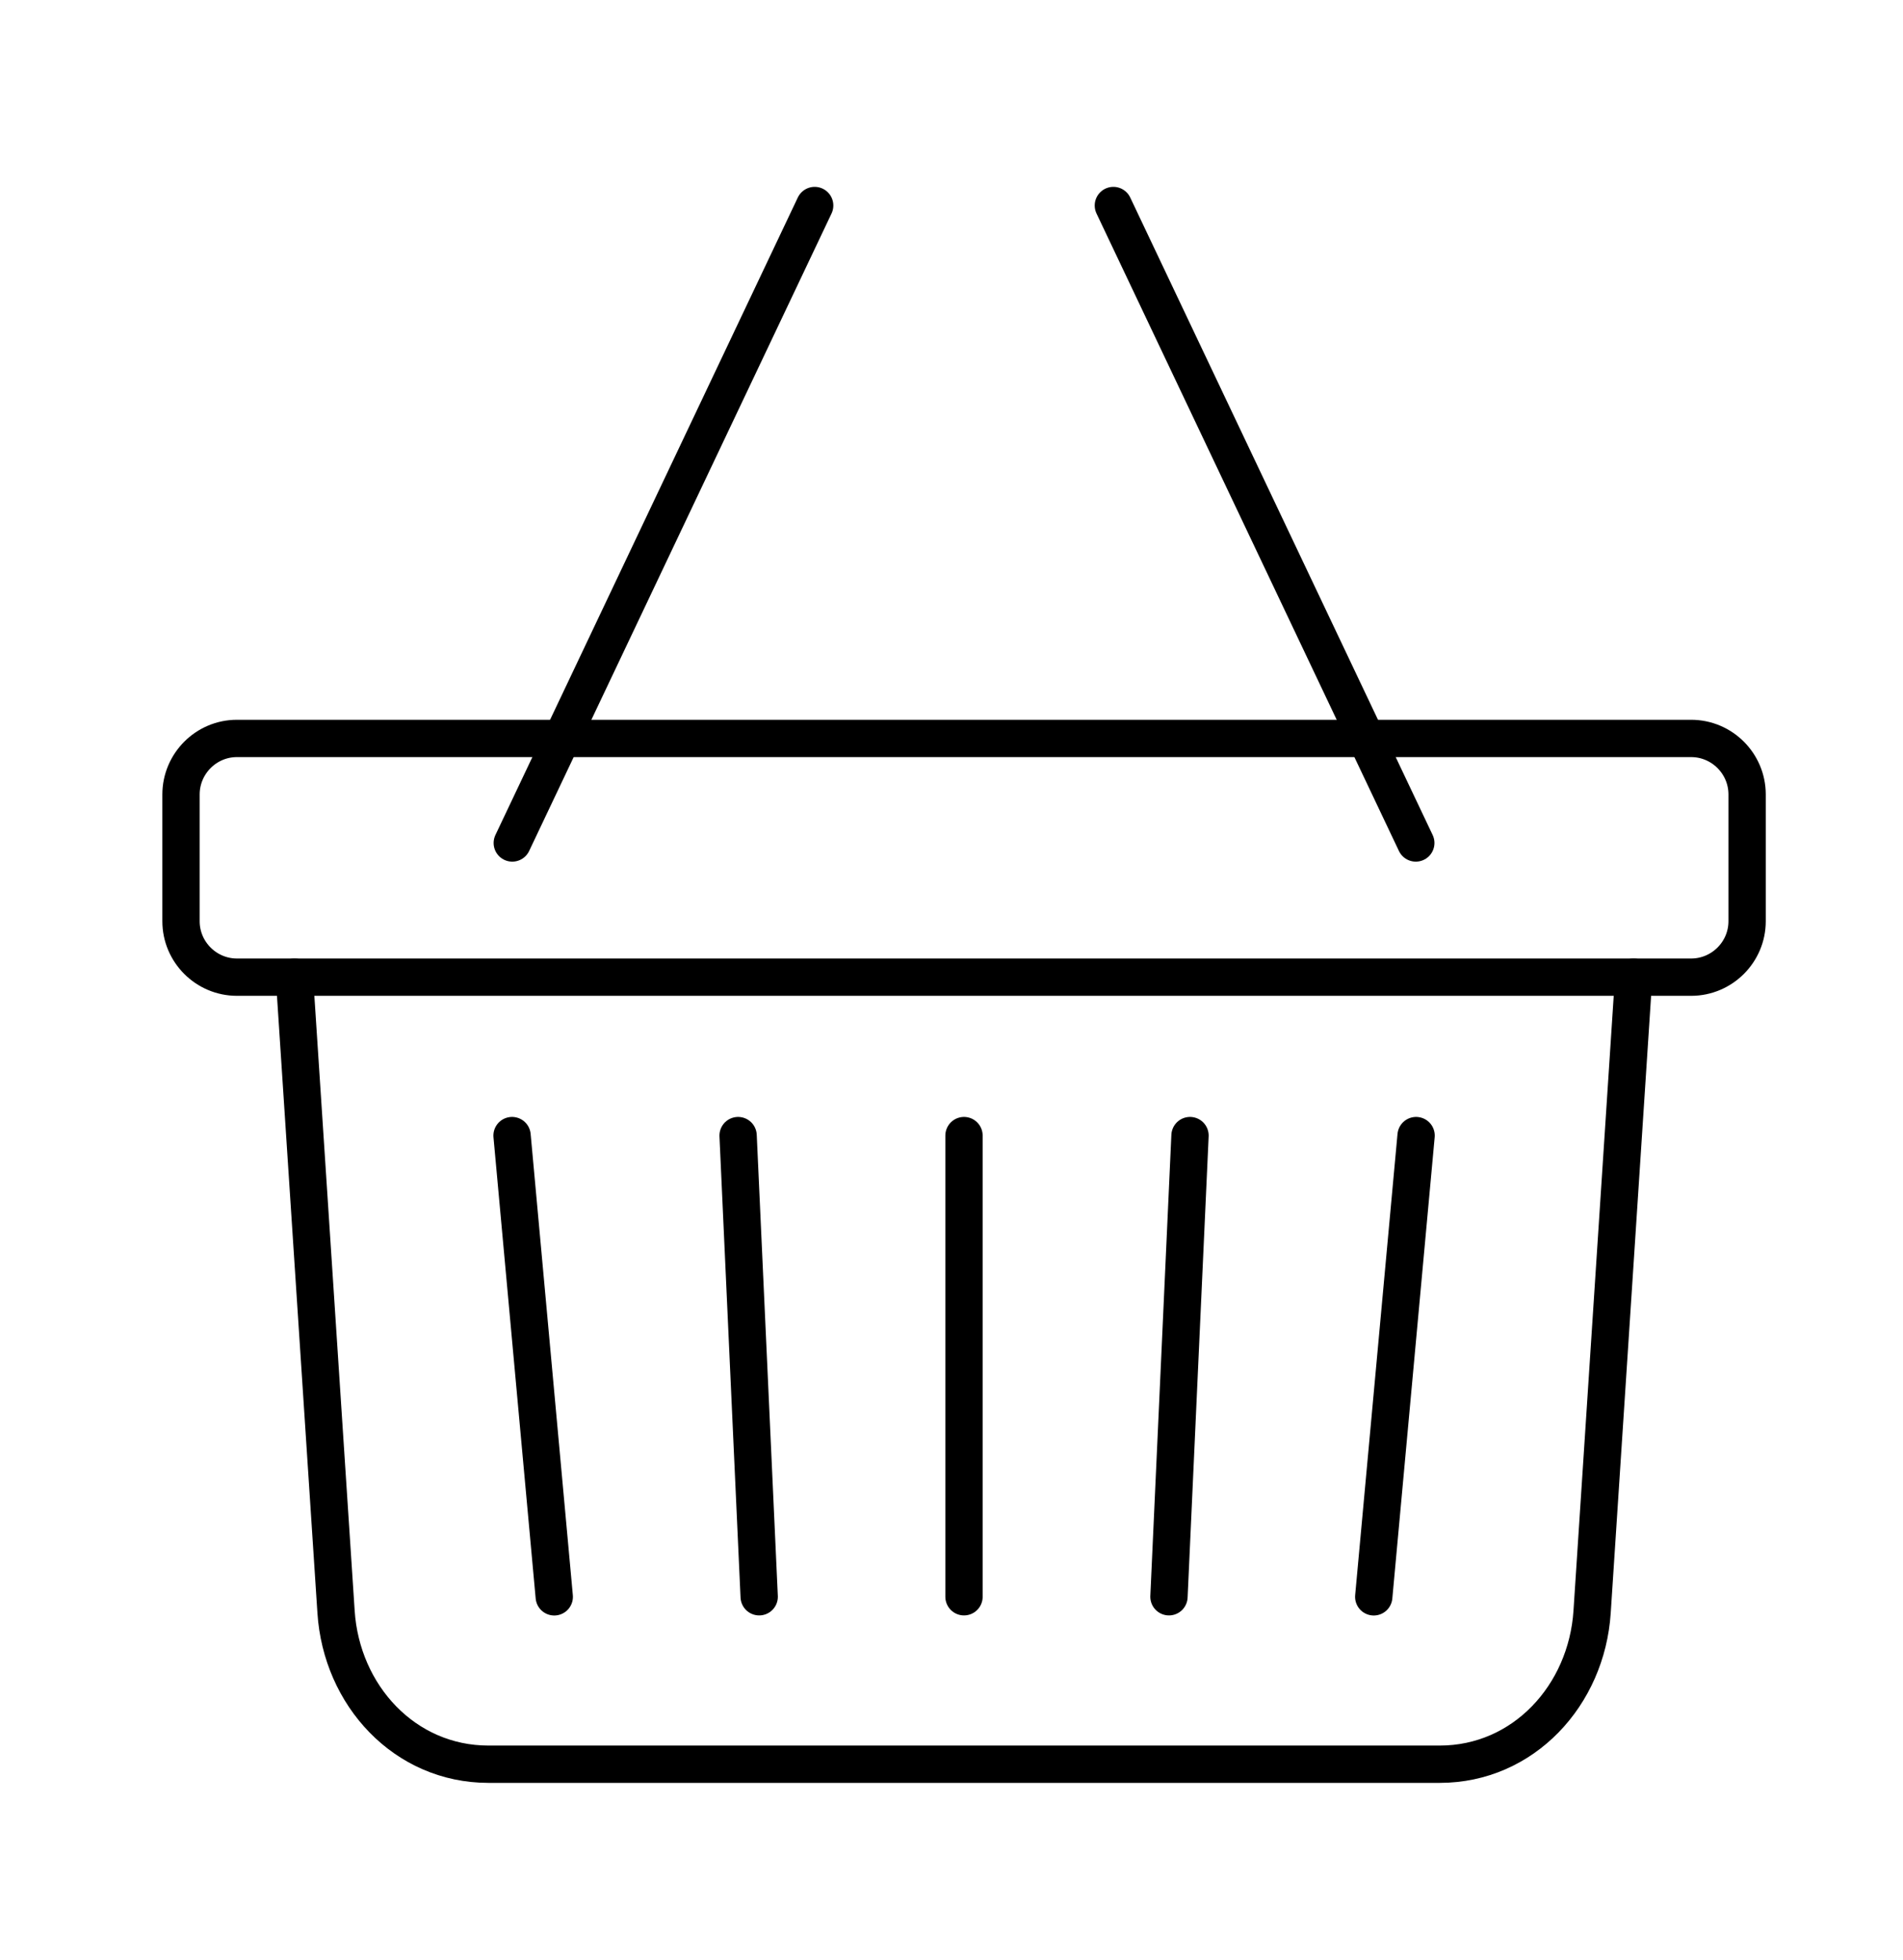
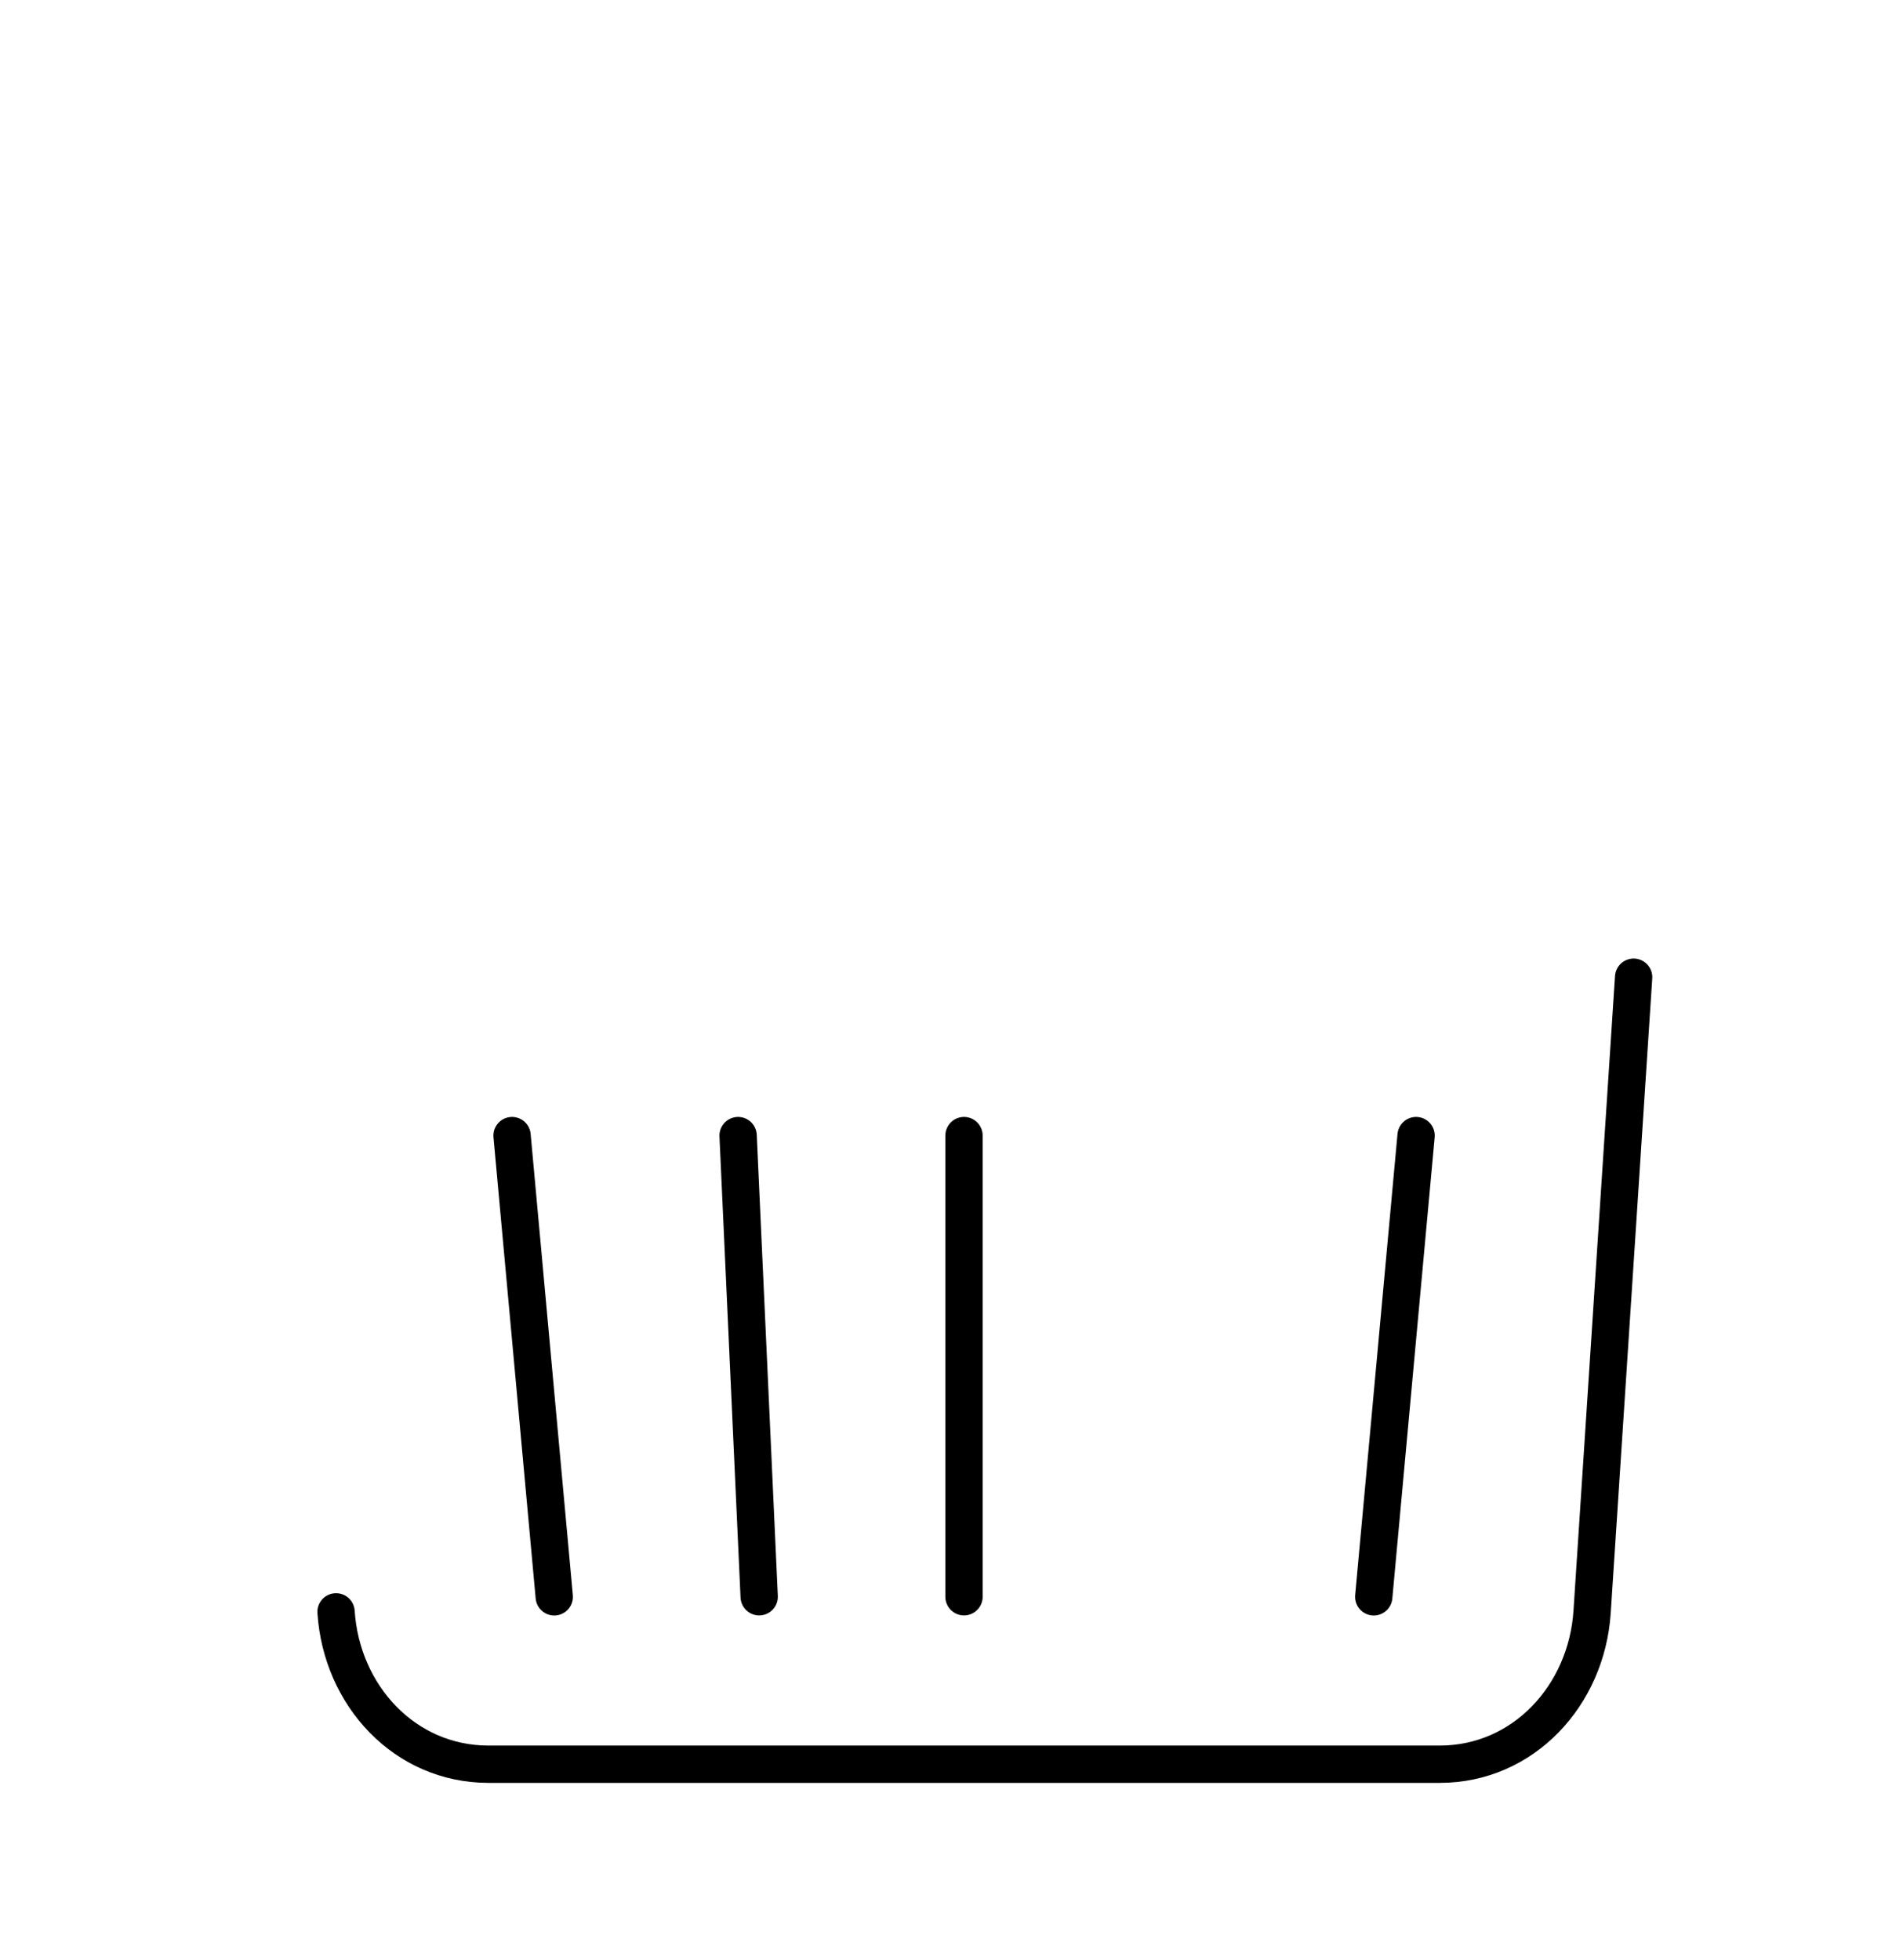
<svg xmlns="http://www.w3.org/2000/svg" version="1.1" id="Layer_1" x="0px" y="0px" width="51px" height="52.521px" viewBox="0 0 51 52.521" enable-background="new 0 0 51 52.521" xml:space="preserve">
  <g>
    <line fill="none" stroke="#000000" stroke-linecap="round" stroke-linejoin="round" stroke-miterlimit="22.926" x1="36.816" y1="42.797" x2="37.951" y2="30.435" />
-     <path fill="none" stroke="#000000" stroke-linecap="round" stroke-linejoin="round" stroke-miterlimit="22.926" d="M31.328,42.795   c0.188-4.121,0.376-8.239,0.564-12.36" />
    <path fill="none" stroke="#000000" stroke-linecap="round" stroke-linejoin="round" stroke-miterlimit="22.926" d="M25.835,42.795   c0-4.121,0-8.239,0-12.36" />
    <path fill="none" stroke="#000000" stroke-linecap="round" stroke-linejoin="round" stroke-miterlimit="22.926" d="M20.346,42.795   c-0.188-4.121-0.377-8.239-0.565-12.36" />
    <line fill="none" stroke="#000000" stroke-linecap="round" stroke-linejoin="round" stroke-miterlimit="22.926" x1="14.854" y1="42.797" x2="13.723" y2="30.435" />
-     <path fill="none" stroke="#000000" stroke-linecap="round" stroke-linejoin="round" stroke-miterlimit="22.926" d="M6.349,19.791   h38.973c0.826,0,1.5,0.674,1.5,1.5v3.4c0,0.824-0.674,1.498-1.5,1.498H6.349c-0.824,0-1.498-0.674-1.498-1.498v-3.4   C4.852,20.466,5.525,19.791,6.349,19.791L6.349,19.791z" />
-     <path fill="none" stroke="#000000" stroke-linecap="round" stroke-linejoin="round" stroke-miterlimit="22.926" d="M43.781,26.19   l-1.113,17.009c-0.146,2.238-1.841,4.084-4.084,4.084H13.091c-2.247,0-3.94-1.844-4.085-4.084L7.891,26.19" />
-     <line fill="none" stroke="#000000" stroke-linecap="round" stroke-linejoin="round" stroke-miterlimit="22.926" x1="29.838" y1="5.508" x2="37.943" y2="22.593" />
-     <line fill="none" stroke="#000000" stroke-linecap="round" stroke-linejoin="round" stroke-miterlimit="22.926" x1="21.833" y1="5.508" x2="13.729" y2="22.593" />
+     <path fill="none" stroke="#000000" stroke-linecap="round" stroke-linejoin="round" stroke-miterlimit="22.926" d="M43.781,26.19   l-1.113,17.009c-0.146,2.238-1.841,4.084-4.084,4.084H13.091c-2.247,0-3.94-1.844-4.085-4.084" />
  </g>
</svg>